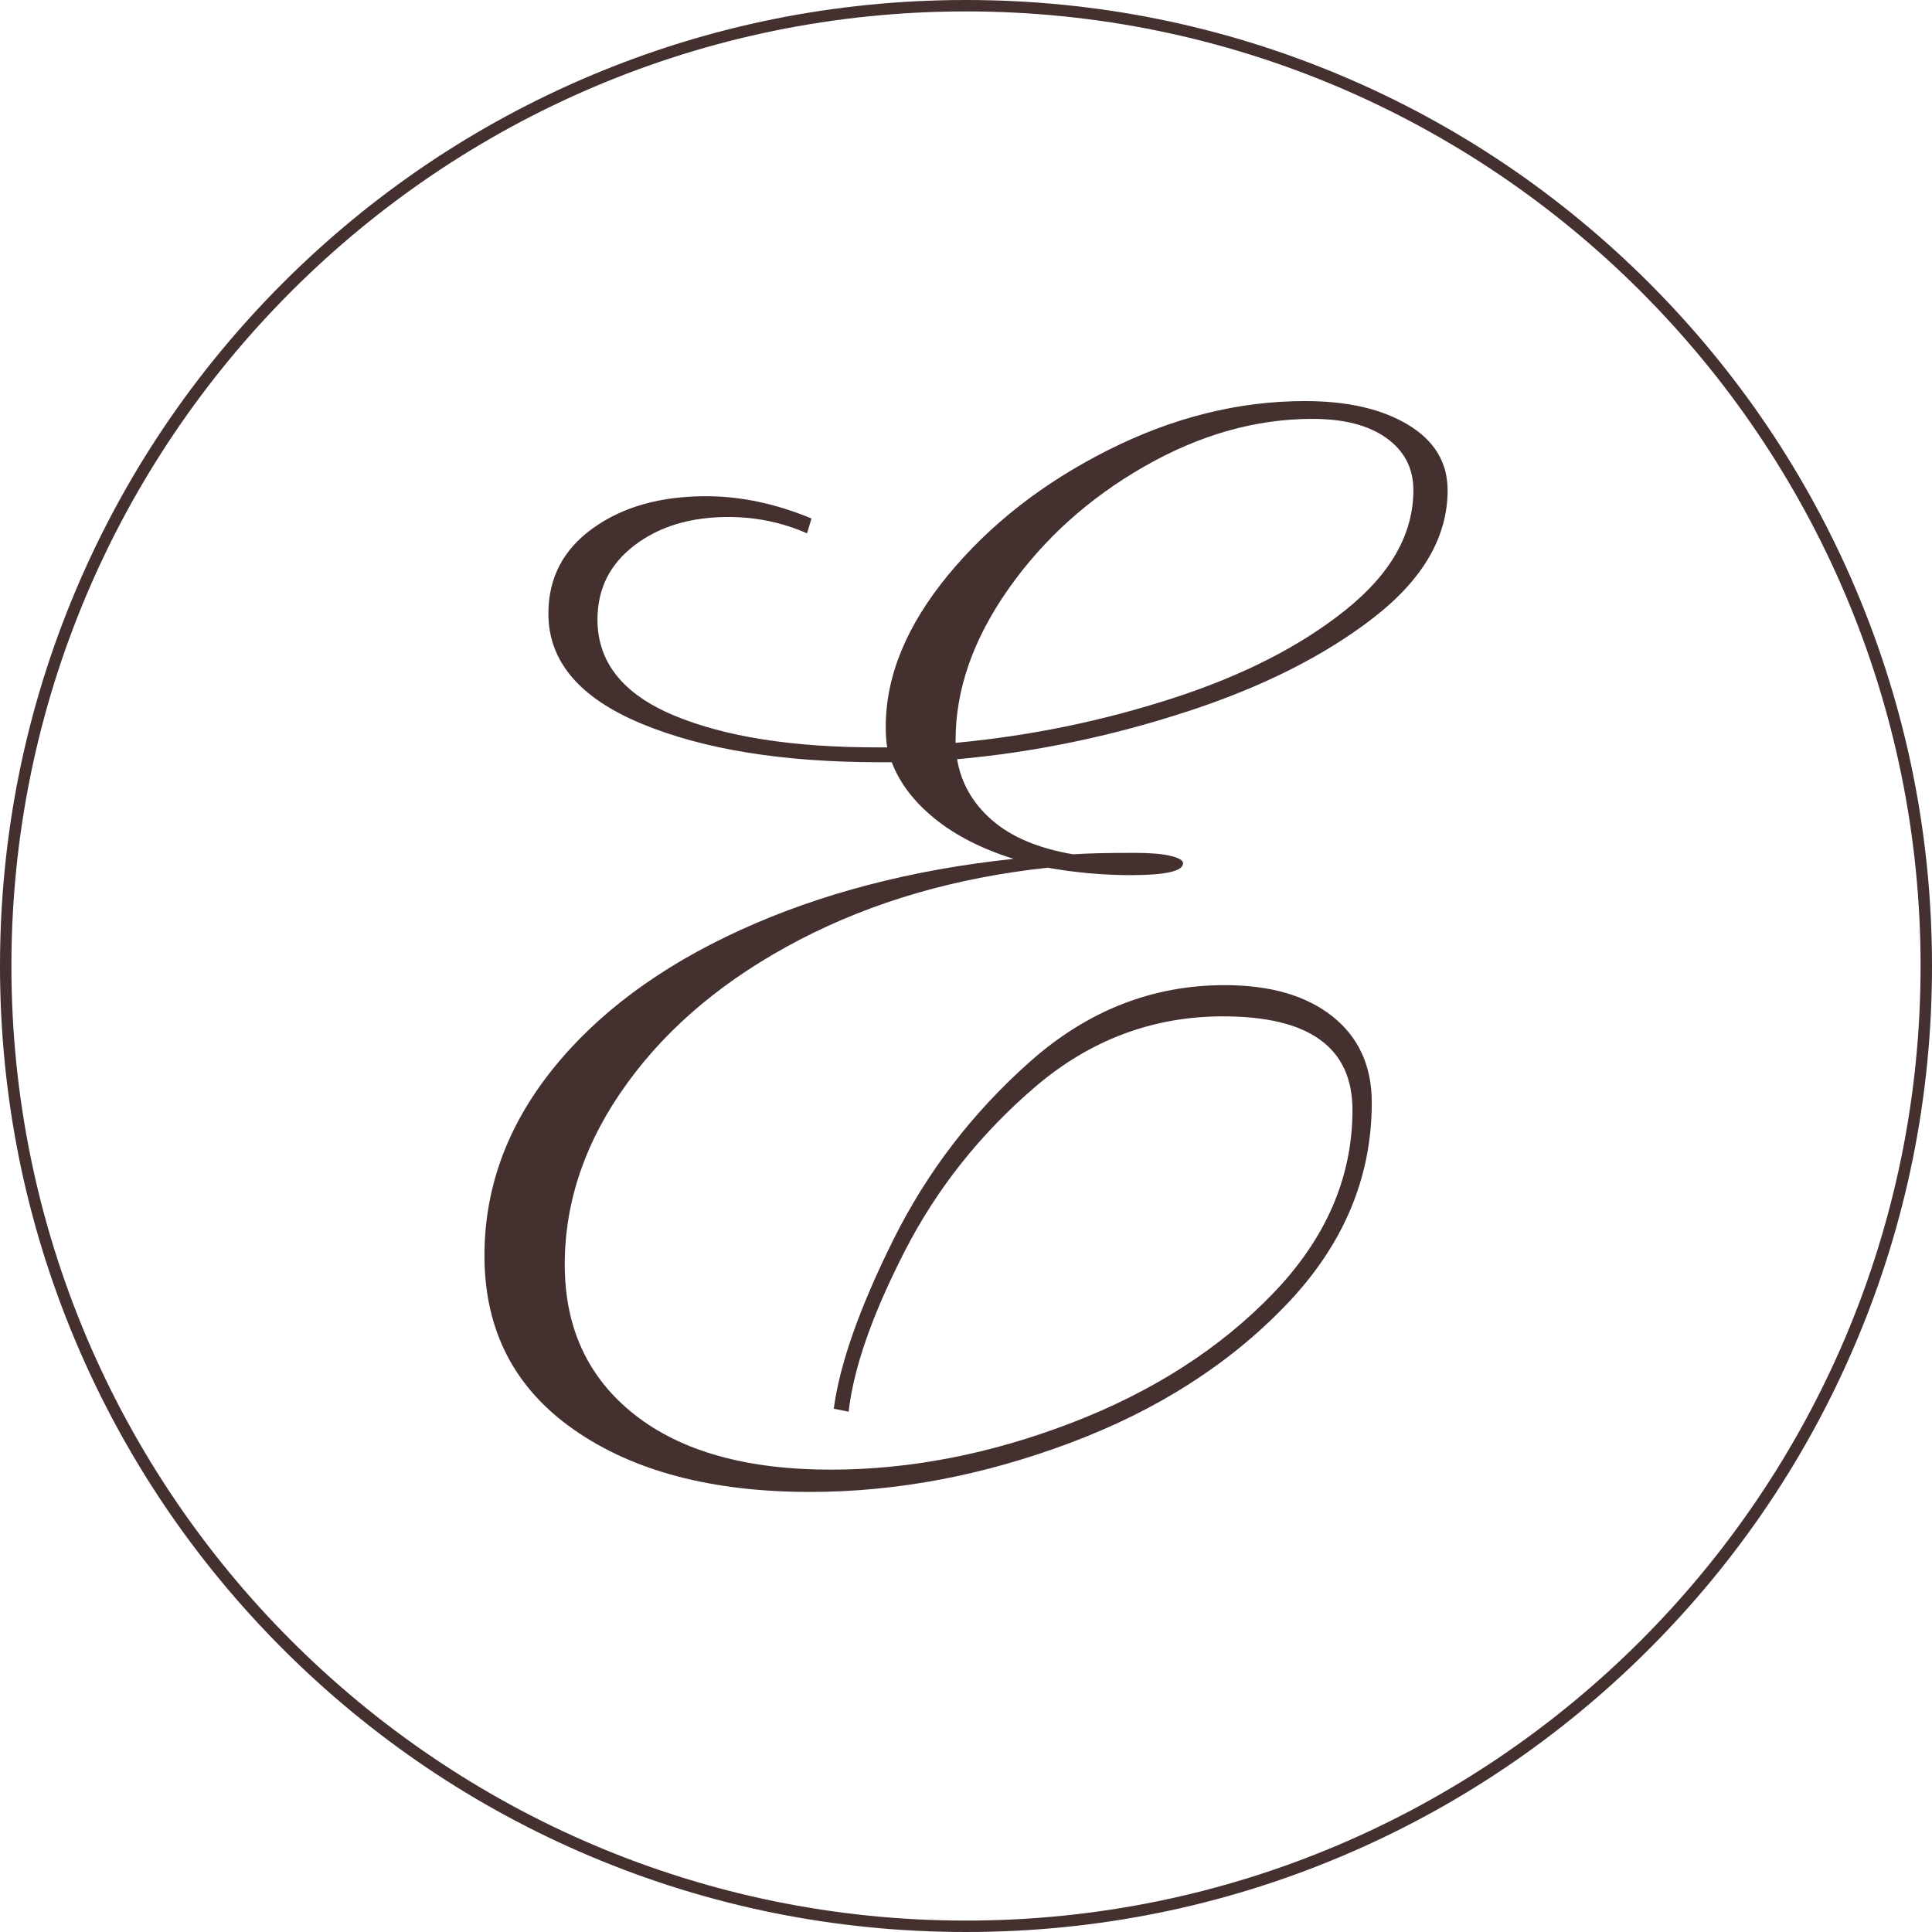
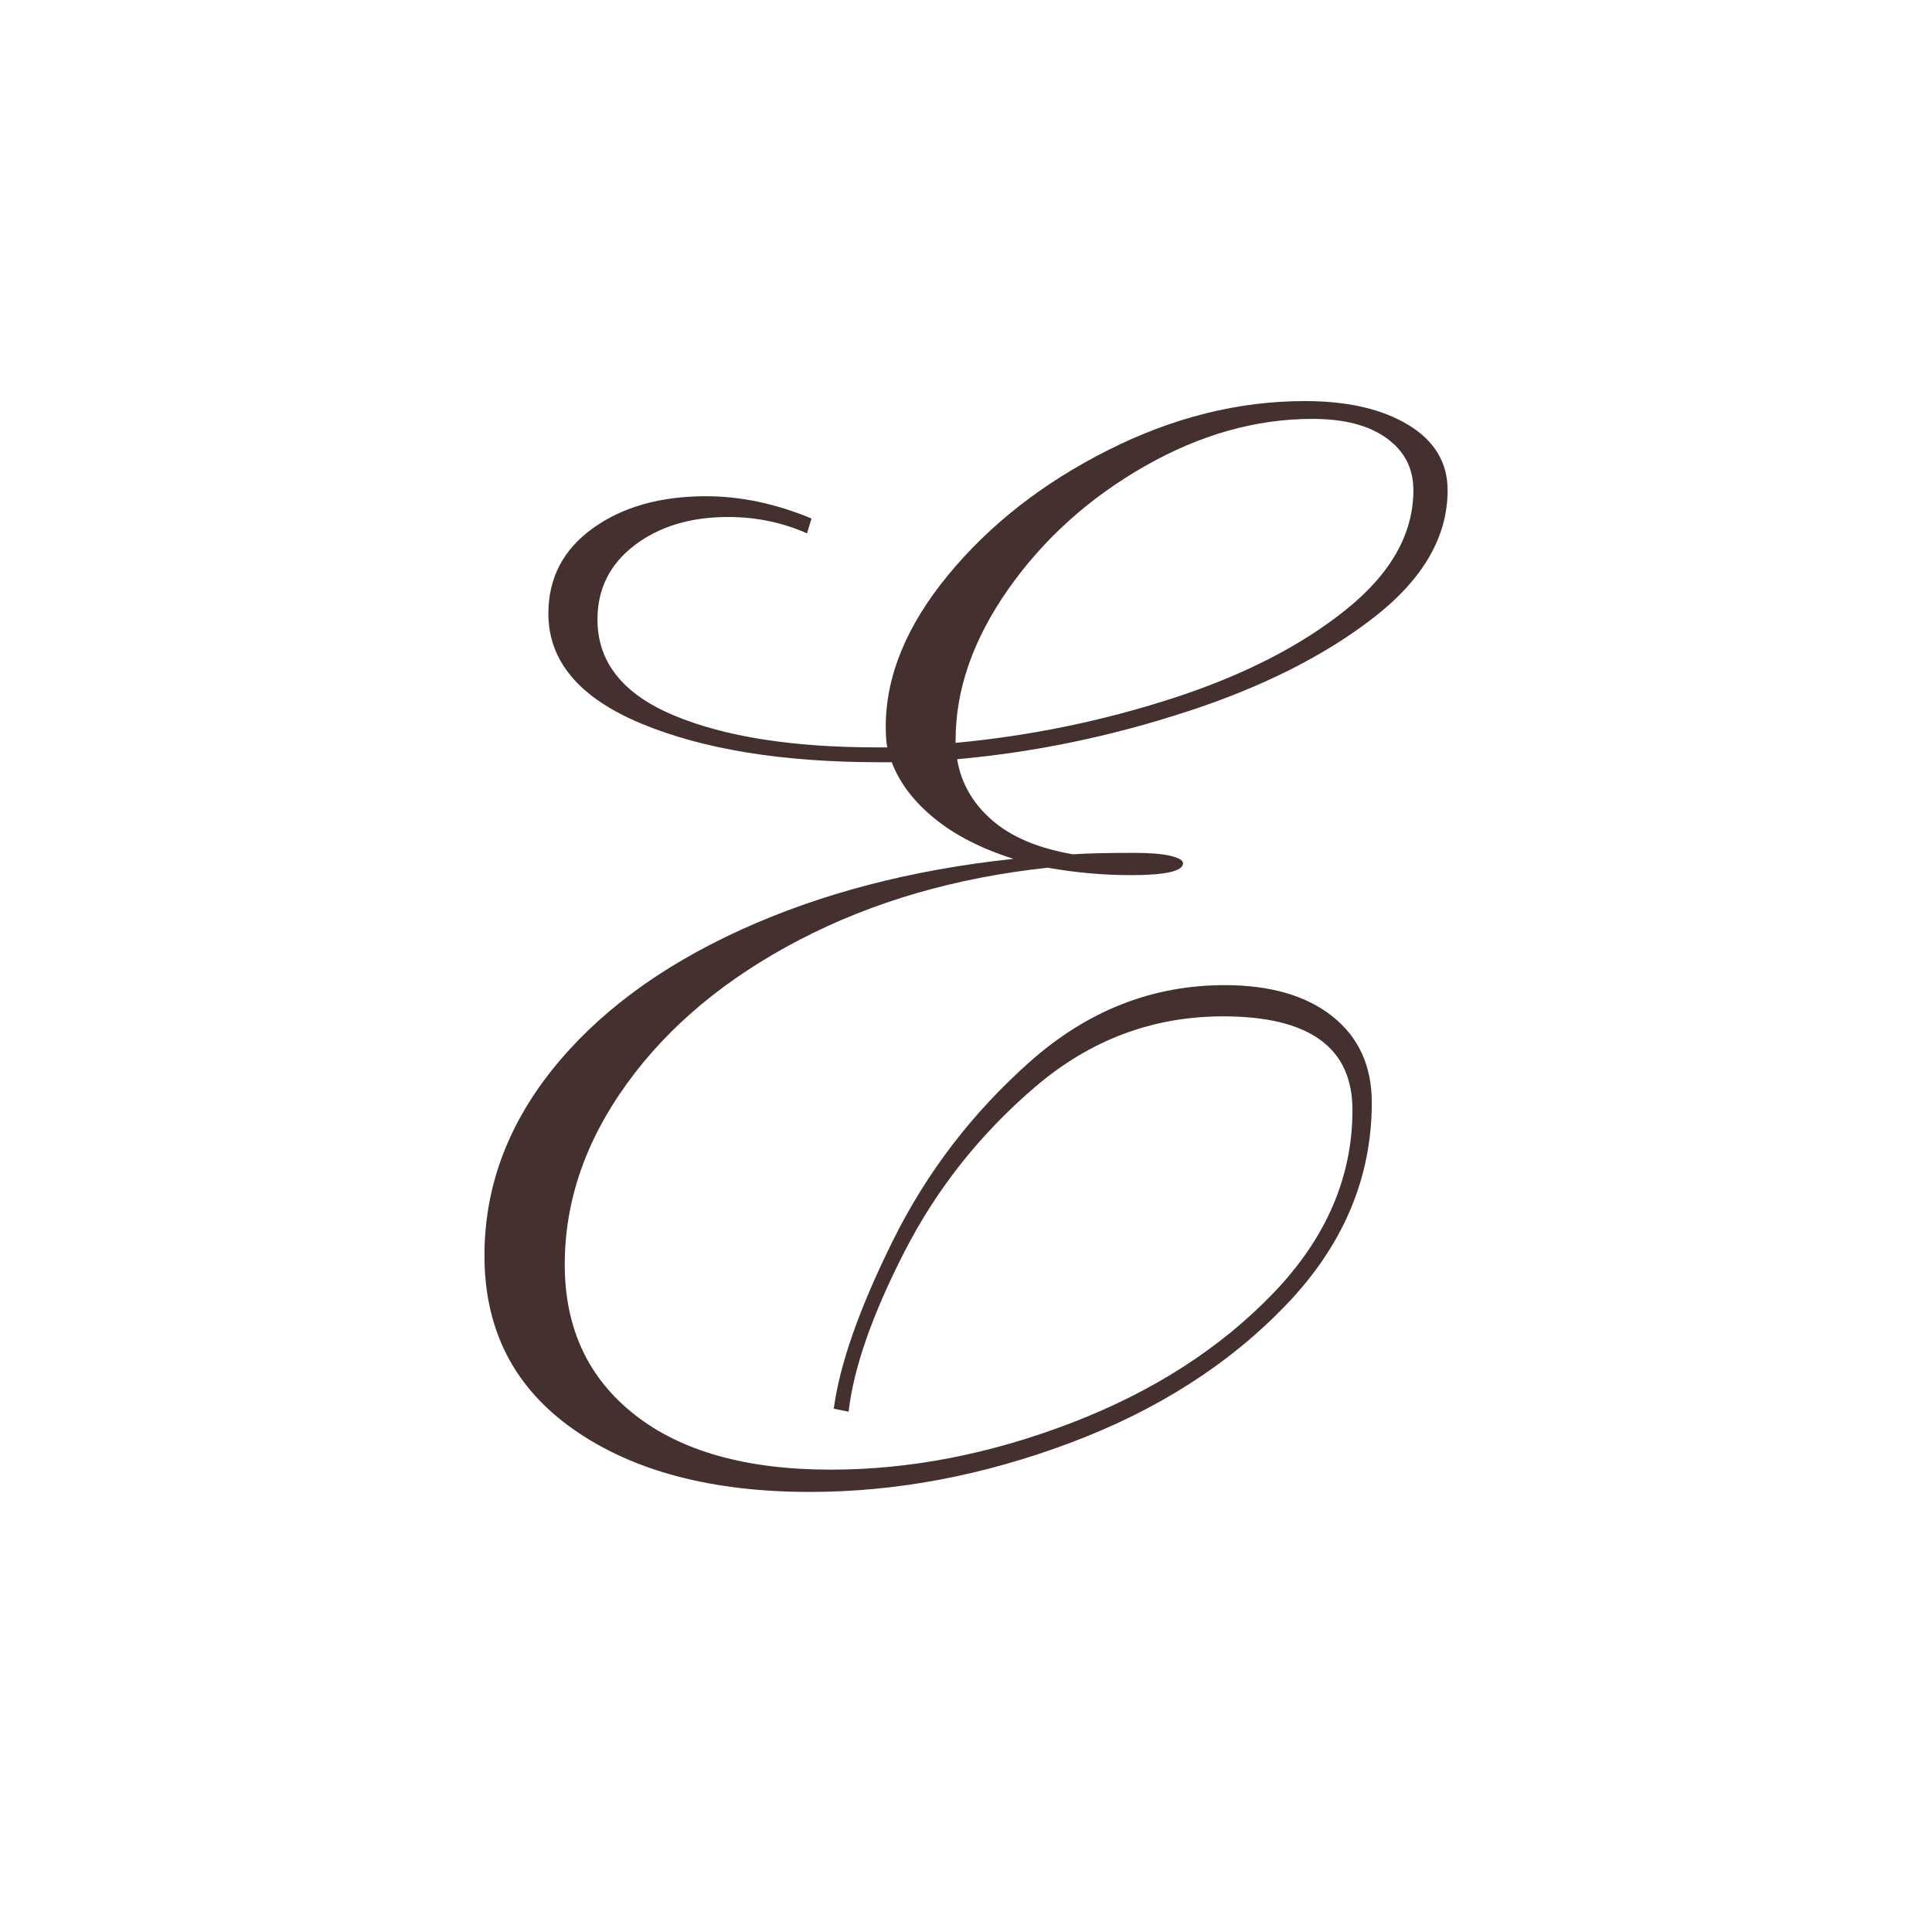
<svg xmlns="http://www.w3.org/2000/svg" width="32" height="32" viewBox="0 0 32 32" fill="none">
  <path d="M19.656 11.787C18.401 12.198 17.133 12.46 15.853 12.575C15.918 12.969 16.111 13.306 16.431 13.584C16.751 13.863 17.198 14.052 17.773 14.15C18.003 14.134 18.339 14.126 18.782 14.126C19.045 14.126 19.246 14.142 19.385 14.175C19.525 14.208 19.595 14.249 19.595 14.298C19.595 14.429 19.307 14.495 18.733 14.495C18.273 14.495 17.814 14.454 17.354 14.372C15.828 14.536 14.458 14.934 13.243 15.566C12.029 16.198 11.077 16.99 10.388 17.942C9.698 18.893 9.354 19.895 9.354 20.945C9.354 21.995 9.74 22.824 10.511 23.431C11.282 24.038 12.365 24.342 13.76 24.342C15.073 24.342 16.402 24.084 17.748 23.567C19.094 23.049 20.206 22.336 21.084 21.425C21.962 20.514 22.401 19.501 22.401 18.385C22.401 17.351 21.687 16.834 20.259 16.834C19.094 16.834 18.056 17.224 17.145 18.003C16.234 18.783 15.512 19.693 14.979 20.736C14.446 21.778 14.138 22.66 14.056 23.382L13.81 23.333C13.908 22.594 14.236 21.663 14.794 20.539C15.352 19.415 16.107 18.43 17.059 17.585C18.011 16.74 19.086 16.317 20.284 16.317C21.039 16.317 21.634 16.489 22.069 16.834C22.503 17.179 22.721 17.655 22.721 18.262C22.721 19.509 22.249 20.625 21.305 21.61C20.362 22.594 19.168 23.358 17.724 23.899C16.279 24.441 14.843 24.711 13.416 24.711C11.791 24.711 10.486 24.367 9.502 23.677C8.517 22.988 8.024 22.028 8.024 20.797C8.024 19.681 8.398 18.656 9.145 17.72C9.891 16.785 10.929 16.014 12.259 15.406C13.588 14.799 15.098 14.405 16.788 14.225C16.263 14.061 15.828 13.839 15.483 13.56C15.139 13.281 14.901 12.969 14.77 12.625H14.573C12.964 12.625 11.648 12.412 10.622 11.985C9.596 11.558 9.083 10.951 9.083 10.163C9.083 9.572 9.329 9.101 9.822 8.748C10.314 8.395 10.938 8.219 11.693 8.219C12.267 8.219 12.85 8.342 13.441 8.588L13.367 8.834C12.956 8.653 12.521 8.563 12.062 8.563C11.438 8.563 10.921 8.719 10.511 9.031C10.101 9.343 9.896 9.753 9.896 10.262C9.896 10.967 10.318 11.497 11.163 11.85C12.008 12.203 13.129 12.379 14.524 12.379H14.696C14.679 12.297 14.671 12.182 14.671 12.034C14.671 11.197 15.016 10.36 15.705 9.523C16.395 8.686 17.277 7.997 18.352 7.456C19.427 6.914 20.514 6.643 21.614 6.643C22.319 6.643 22.89 6.774 23.325 7.037C23.759 7.299 23.977 7.661 23.977 8.12C23.977 8.891 23.57 9.593 22.758 10.225C21.946 10.857 20.912 11.378 19.656 11.788V11.787ZM22.29 10.101C23.037 9.502 23.41 8.842 23.41 8.119C23.41 7.758 23.263 7.471 22.967 7.258C22.672 7.044 22.262 6.938 21.736 6.938C20.801 6.938 19.874 7.2 18.955 7.725C18.036 8.251 17.285 8.927 16.702 9.756C16.12 10.585 15.828 11.418 15.828 12.255V12.304C17.059 12.189 18.257 11.943 19.422 11.566C20.588 11.188 21.544 10.7 22.29 10.101V10.101Z" fill="#453030" />
-   <path d="M16 32C13.84 32 11.745 31.577 9.772 30.743C7.867 29.937 6.156 28.783 4.686 27.314C3.217 25.844 2.063 24.133 1.257 22.228C0.423 20.255 0 18.16 0 16C0 13.84 0.423 11.745 1.257 9.772C2.063 7.867 3.217 6.156 4.686 4.686C6.156 3.217 7.867 2.063 9.772 1.257C11.745 0.423 13.84 0 16 0C18.16 0 20.255 0.423 22.228 1.257C24.133 2.063 25.844 3.217 27.314 4.686C28.783 6.156 29.937 7.867 30.743 9.772C31.577 11.745 32 13.84 32 16C32 18.16 31.577 20.255 30.743 22.228C29.937 24.133 28.783 25.844 27.314 27.314C25.844 28.783 24.133 29.937 22.228 30.743C20.255 31.577 18.16 32 16 32ZM16 0.189C7.282 0.189 0.189 7.282 0.189 16C0.189 24.718 7.282 31.811 16 31.811C24.718 31.811 31.811 24.718 31.811 16C31.811 7.282 24.718 0.189 16 0.189Z" fill="#453030" />
</svg>